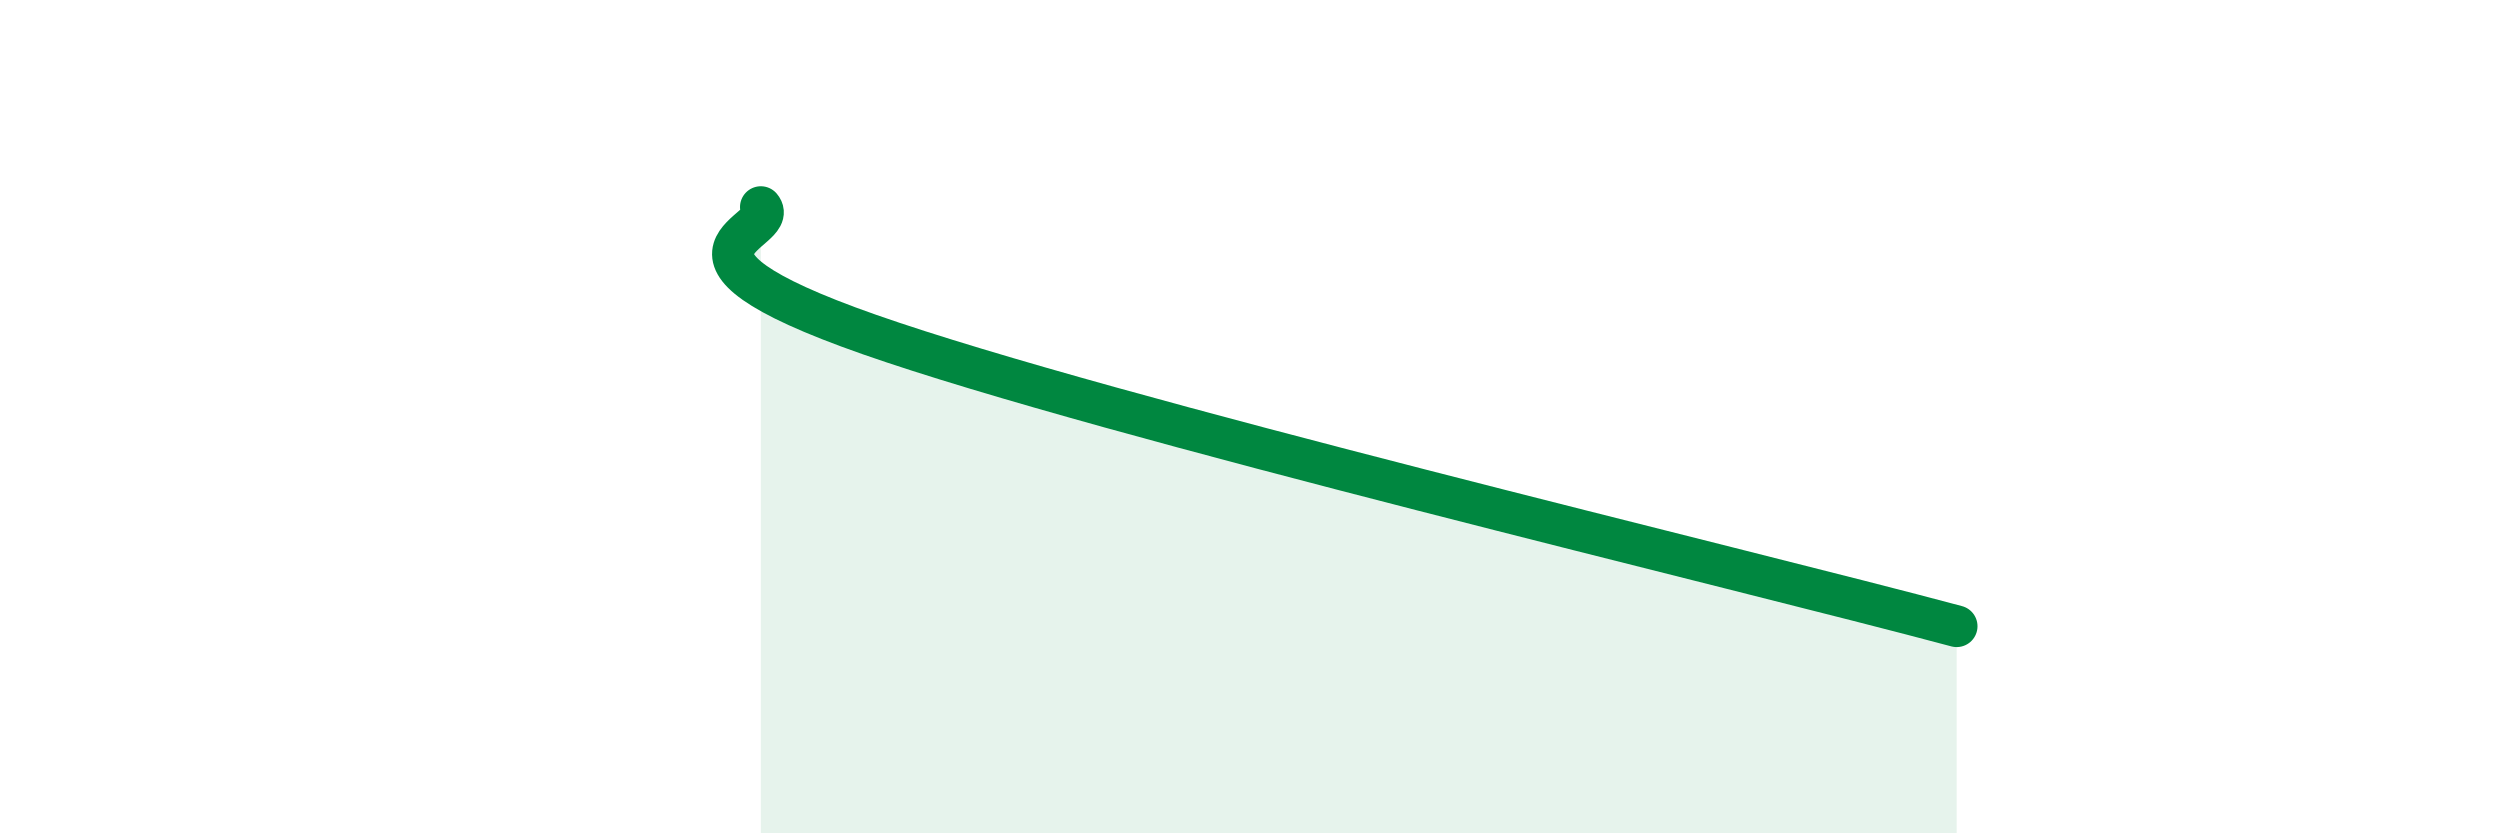
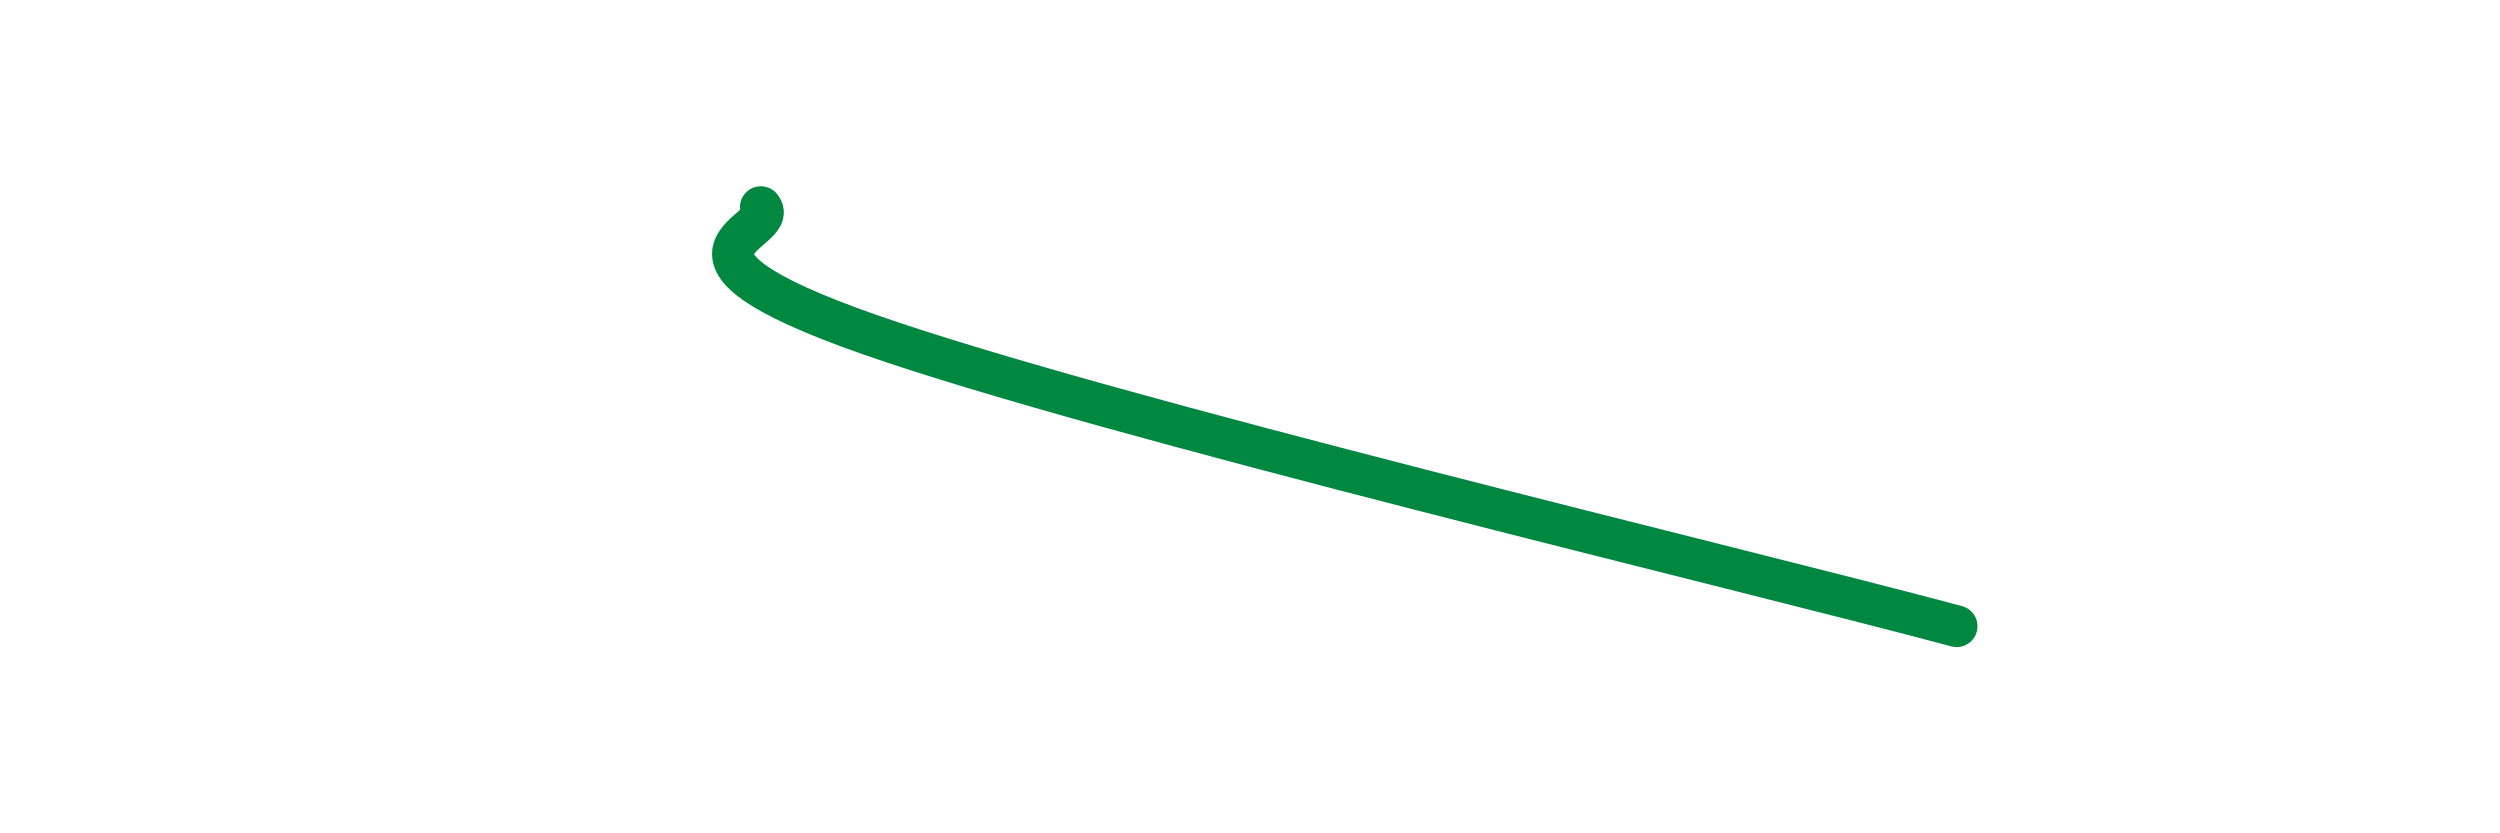
<svg xmlns="http://www.w3.org/2000/svg" width="60" height="20" viewBox="0 0 60 20">
-   <path d="M 18.26,4.97 C 18.78,5.58 15.13,6.02 20.87,8.03 C 26.61,10.04 41.74,13.63 46.96,15.03L46.96 20L18.26 20Z" fill="#008740" opacity="0.1" stroke-linecap="round" stroke-linejoin="round" />
  <path d="M 18.26,4.97 C 18.78,5.58 15.13,6.02 20.87,8.03 C 26.61,10.04 41.74,13.63 46.96,15.03" stroke="#008740" stroke-width="1" fill="none" stroke-linecap="round" stroke-linejoin="round" />
</svg>